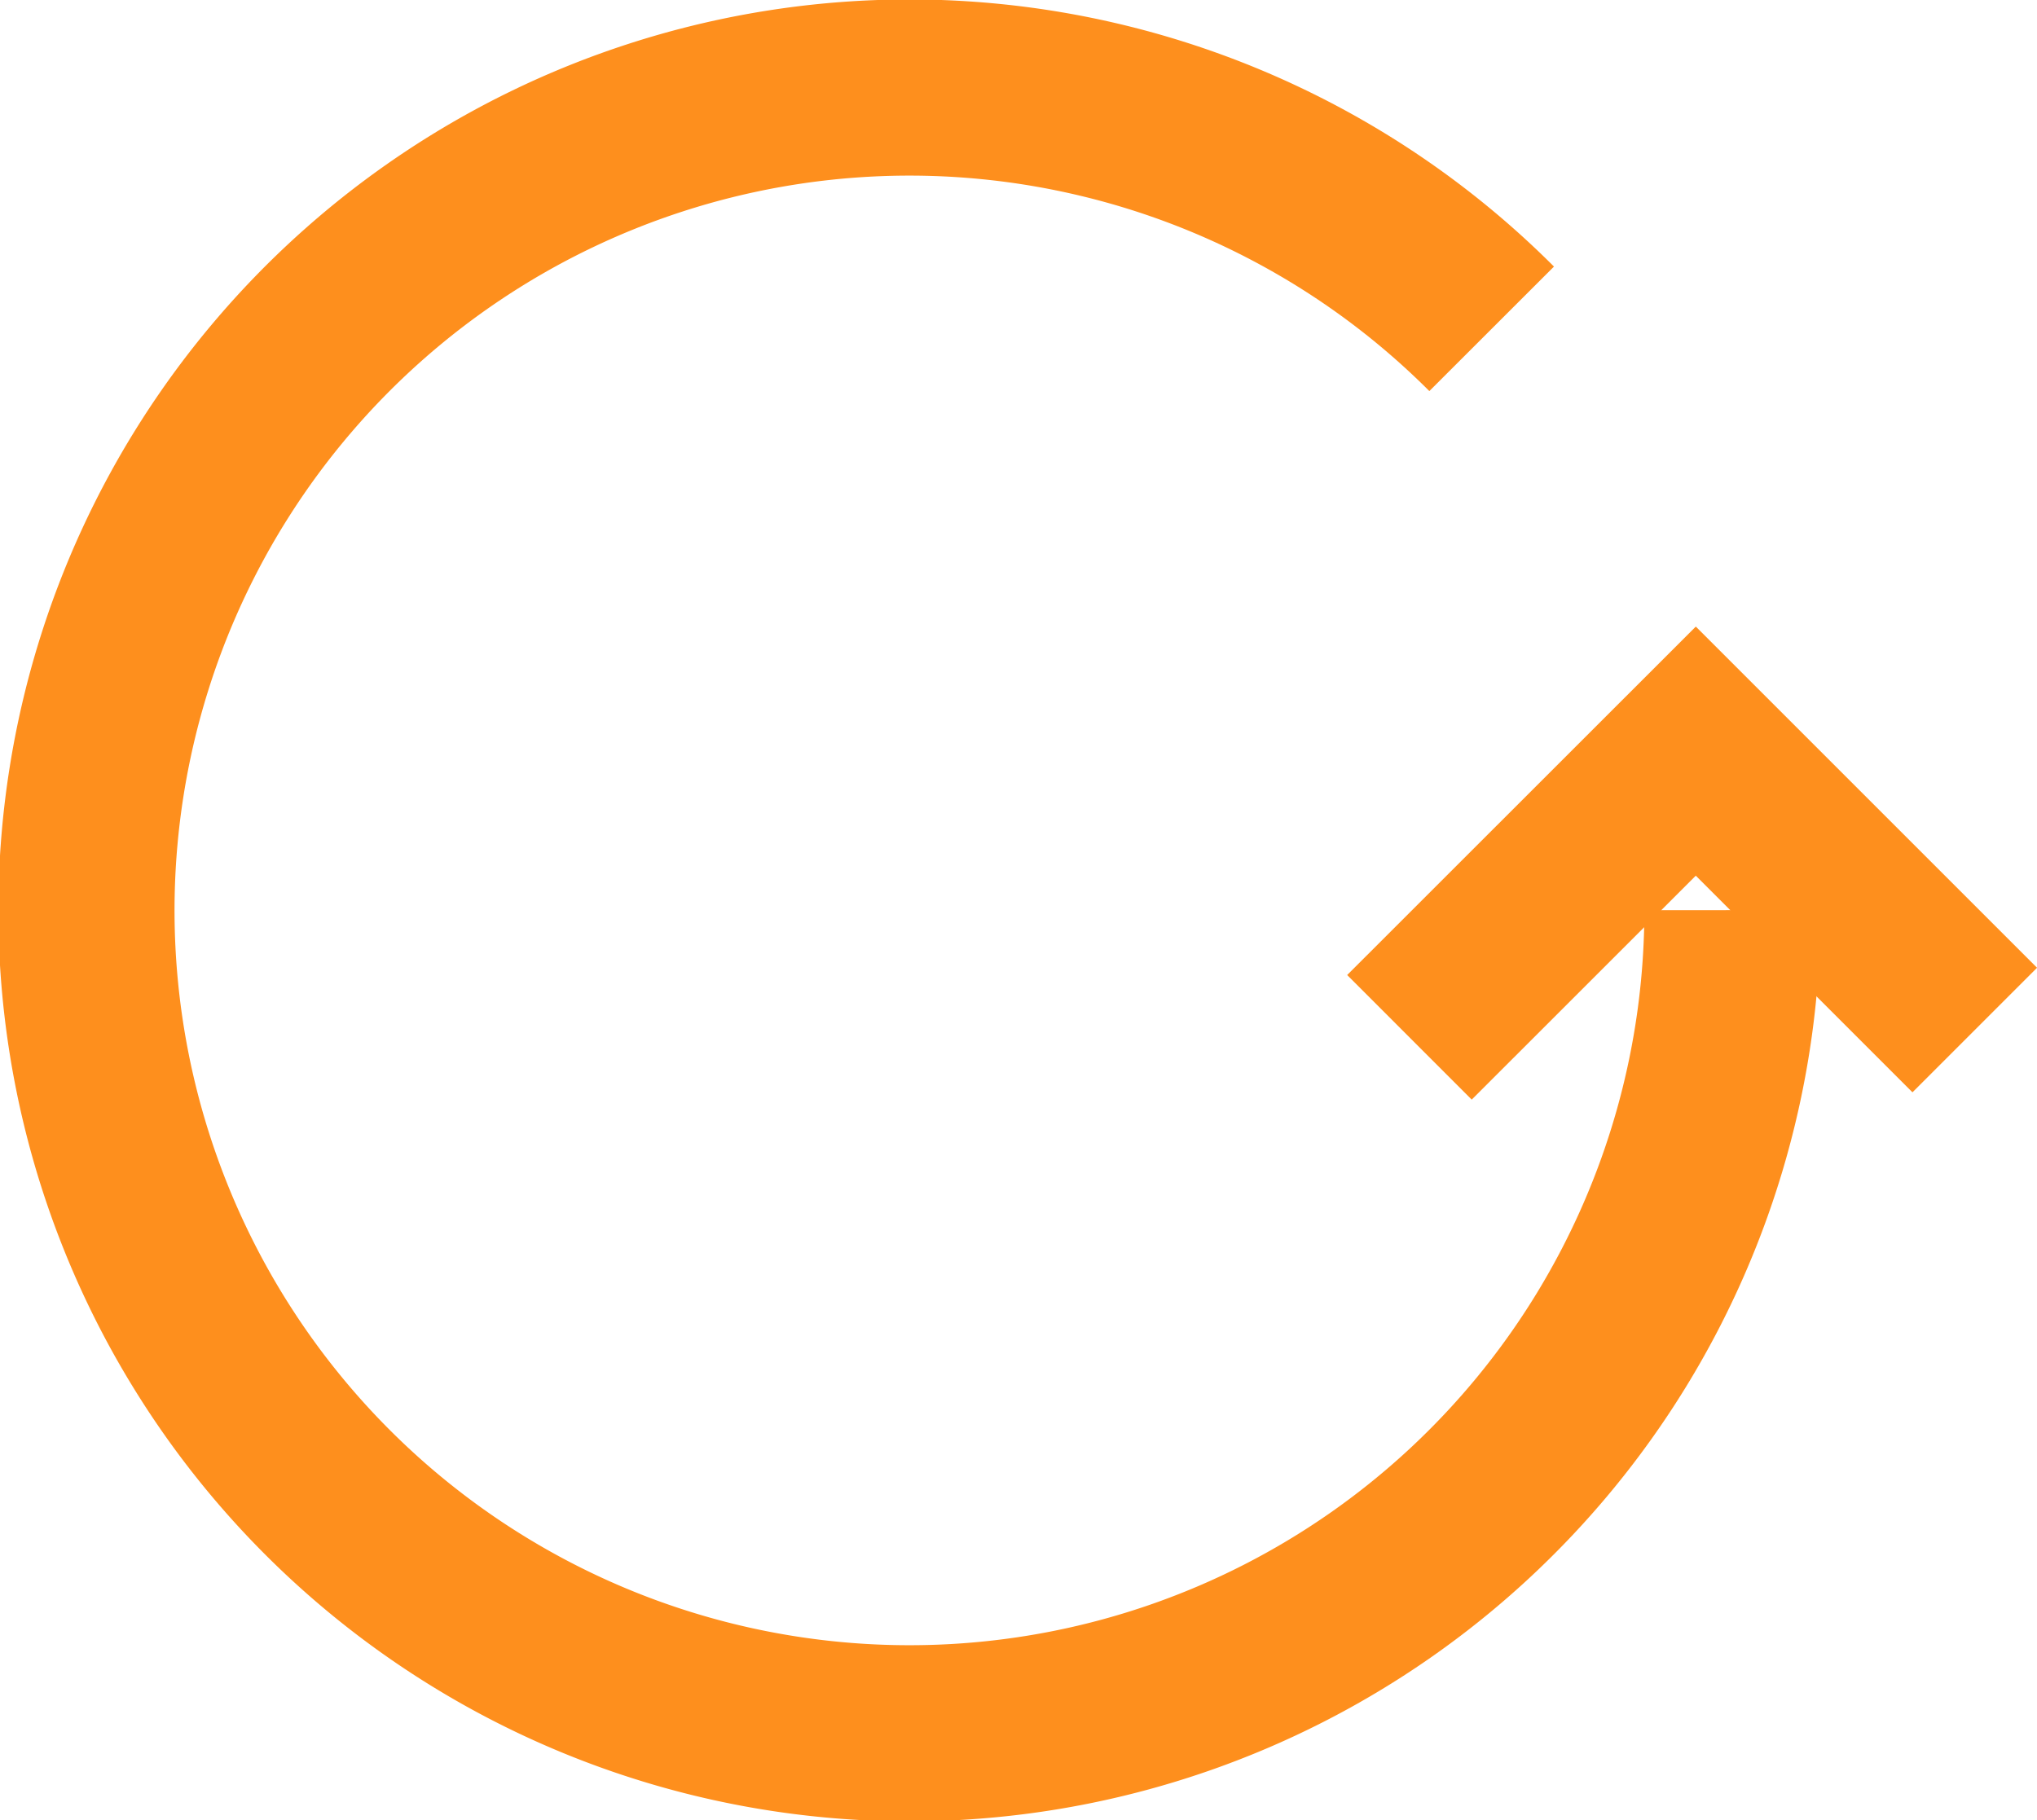
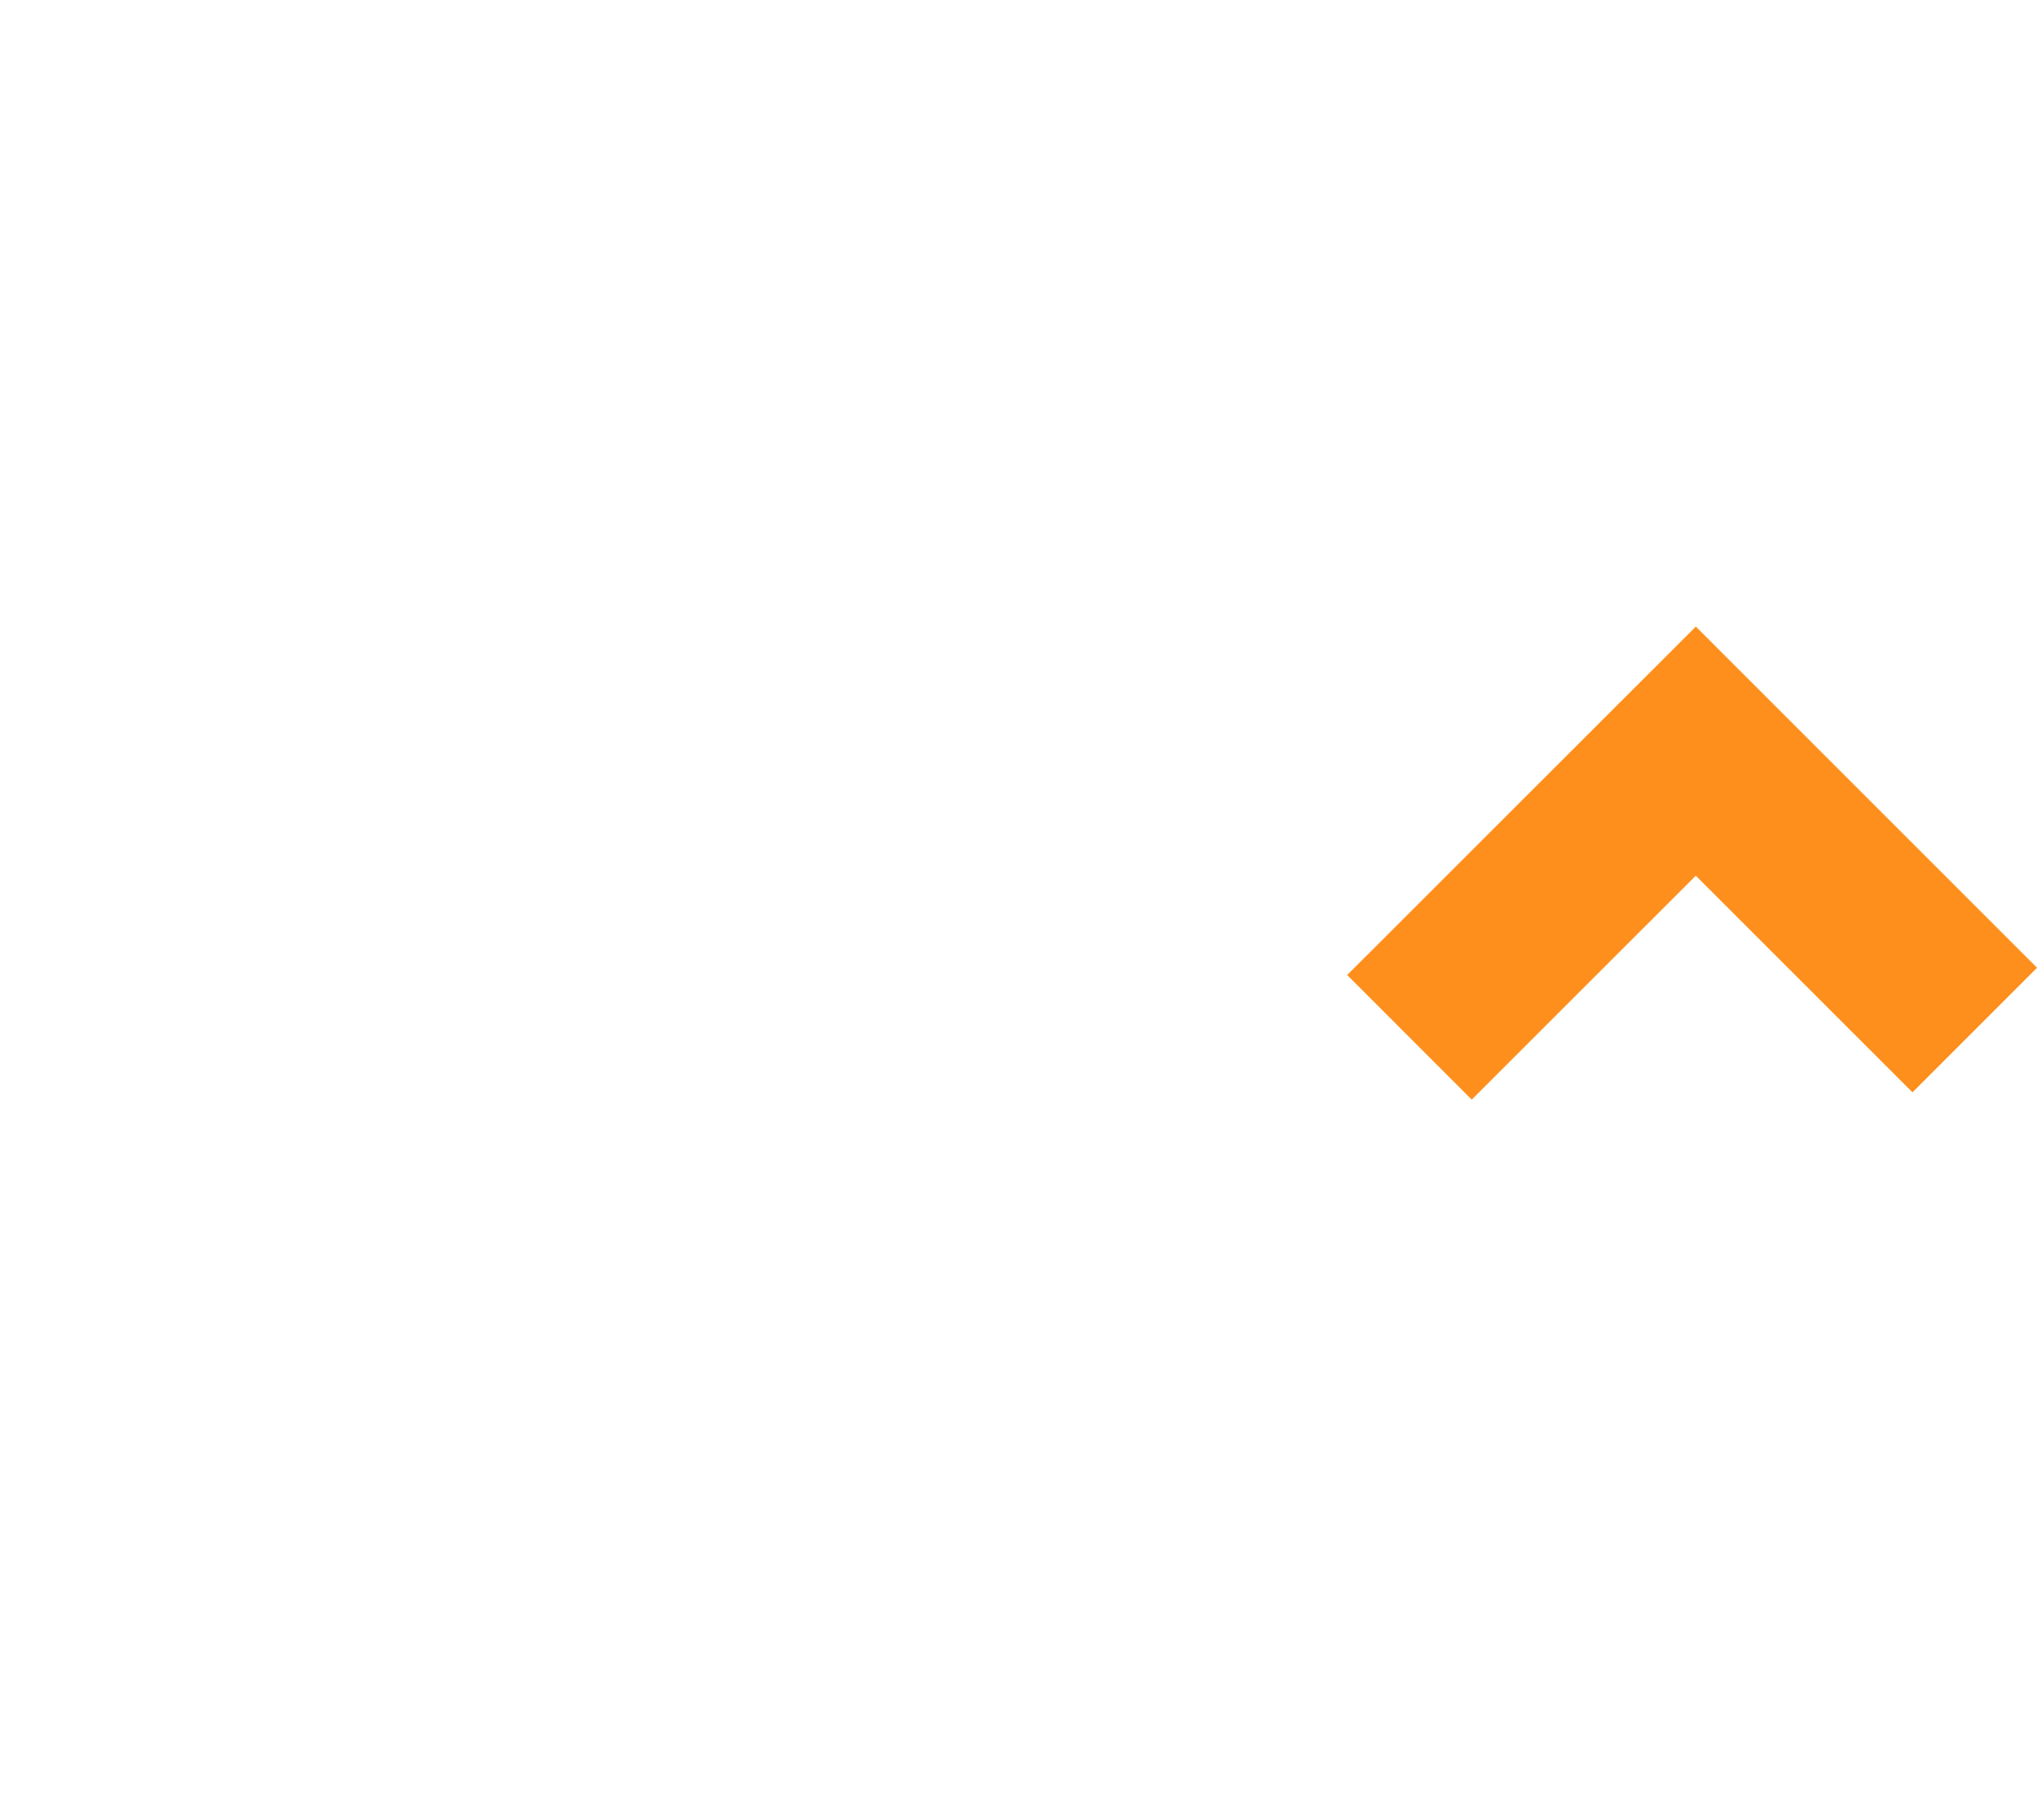
<svg xmlns="http://www.w3.org/2000/svg" width="17.343" height="15.5">
  <g fill="none" stroke="#fe8f1d" stroke-miterlimit="10" stroke-width="1.5">
-     <path d="M14.75 7.75A7.007 7.007 0 1 1 12.7 2.8" />
    <path d="m12 8.833 2.438-2.437 2.375 2.375" />
  </g>
</svg>